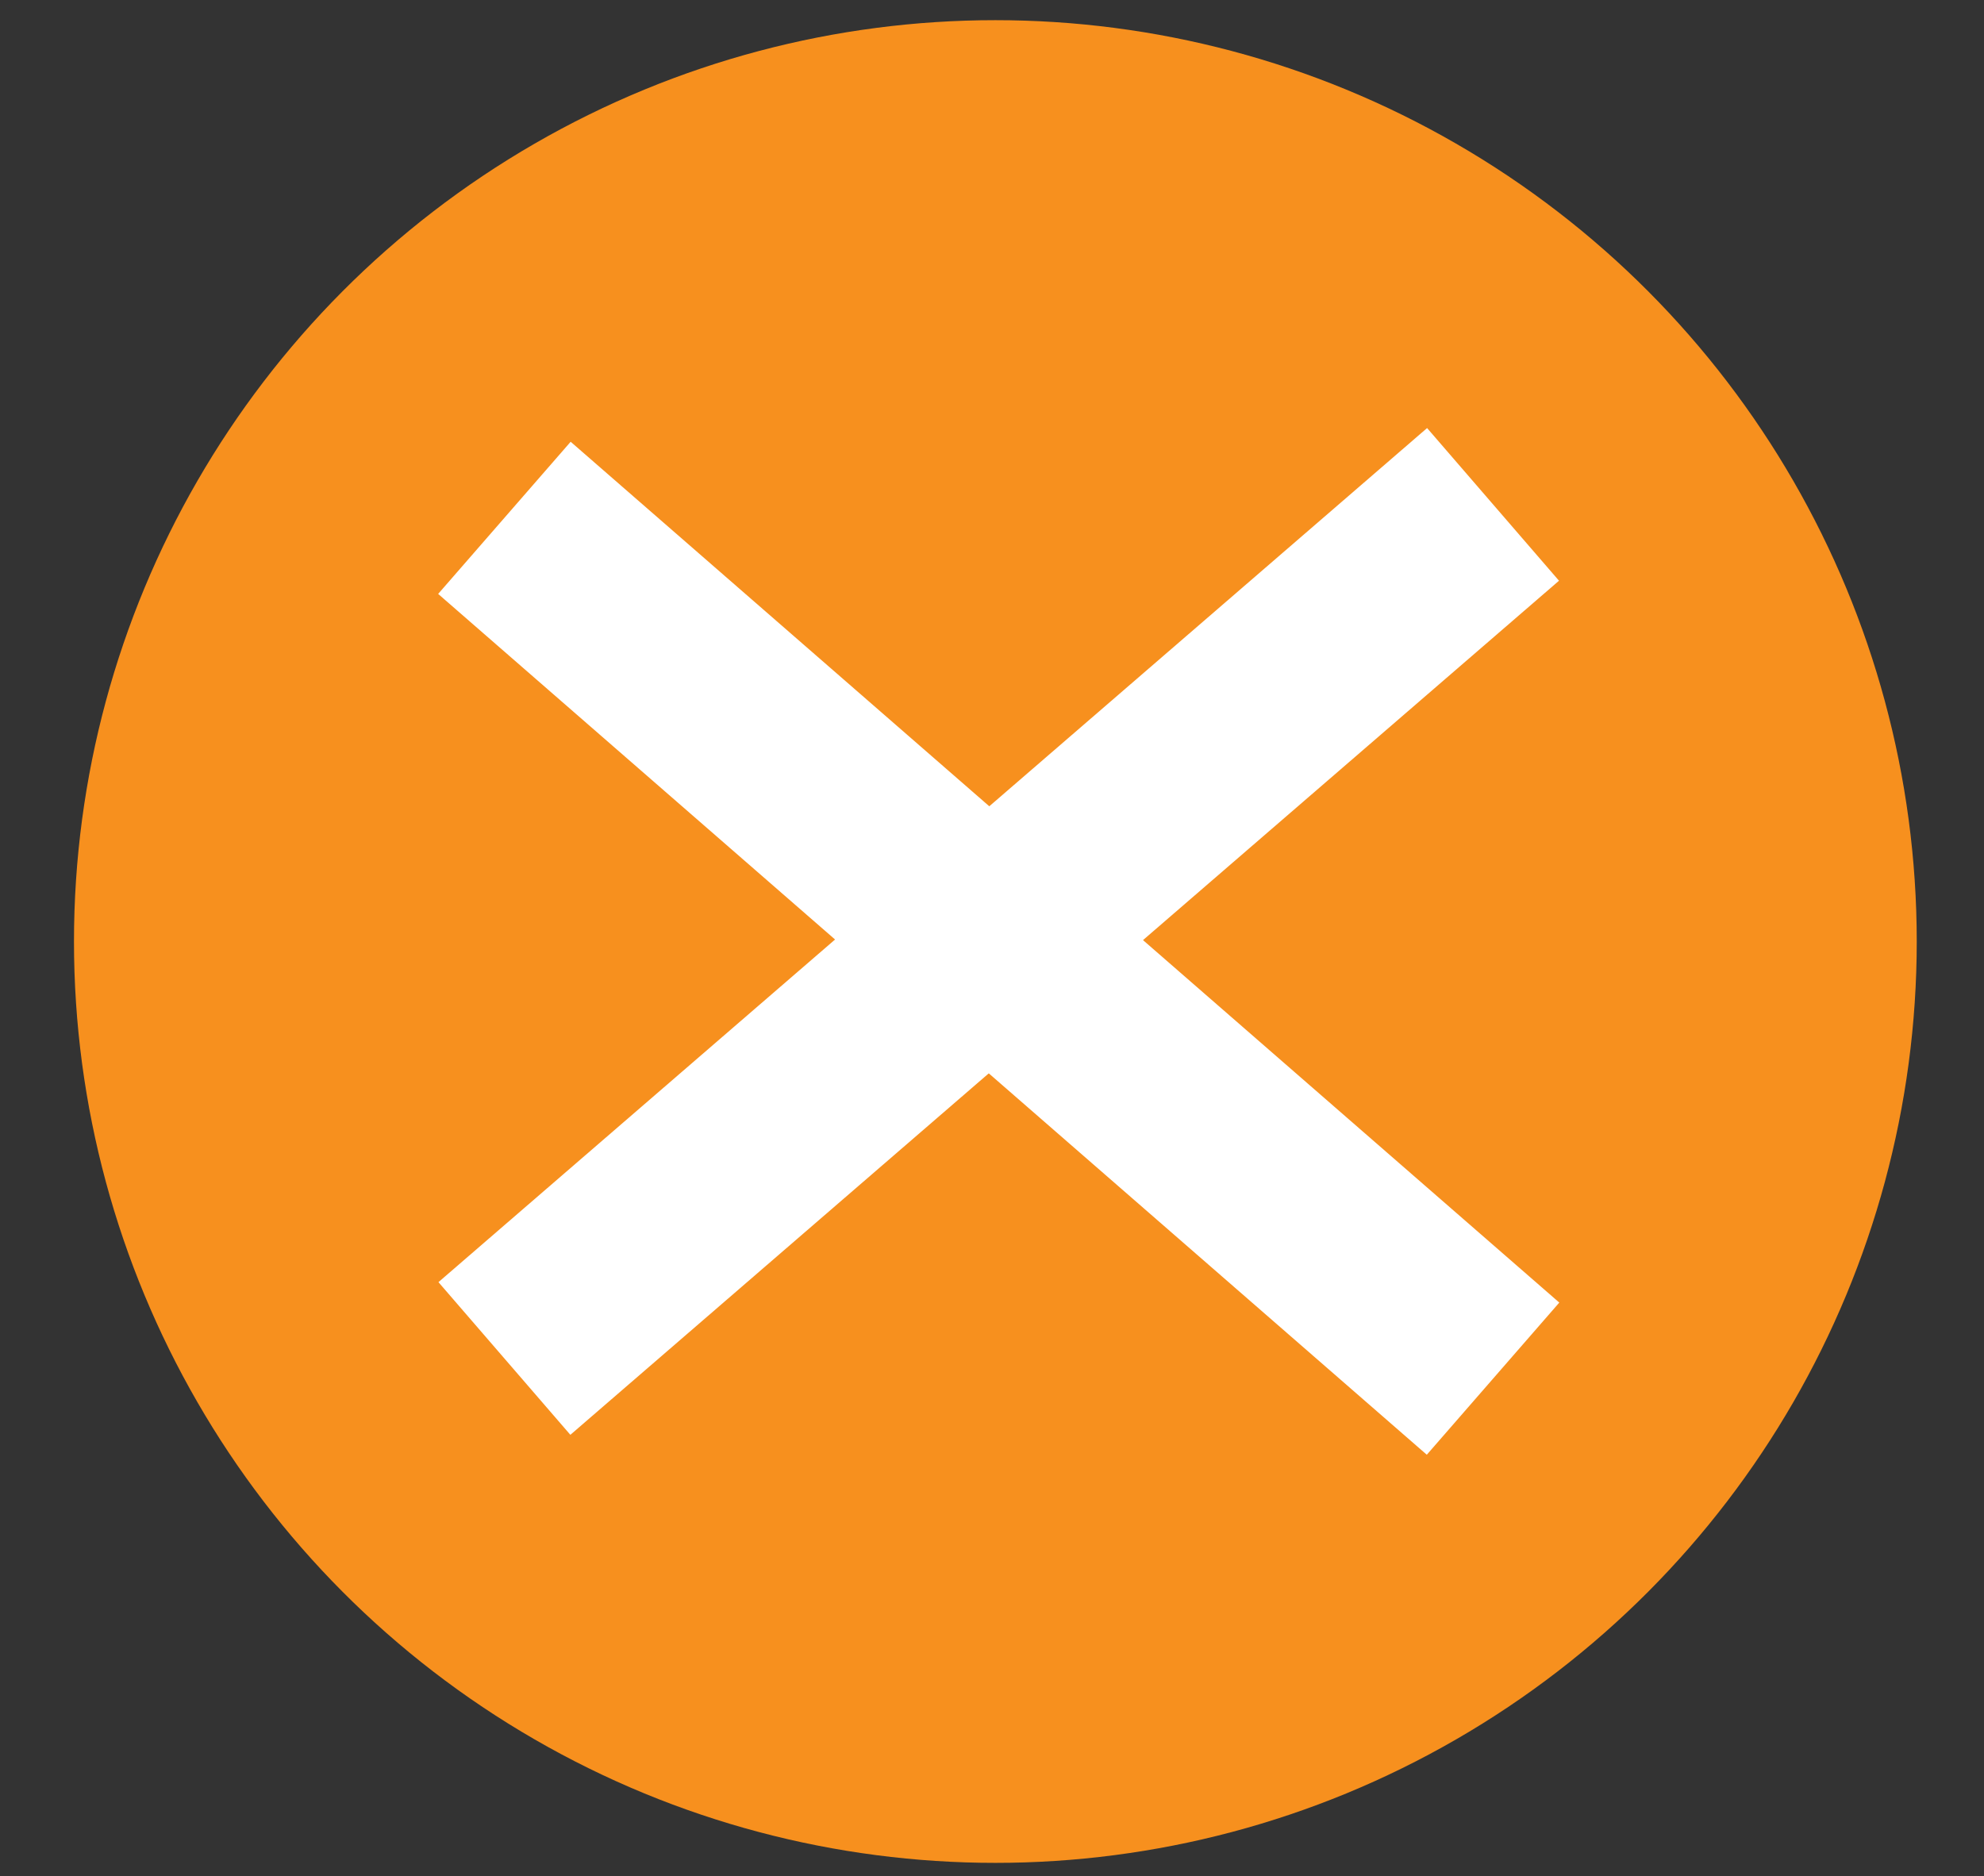
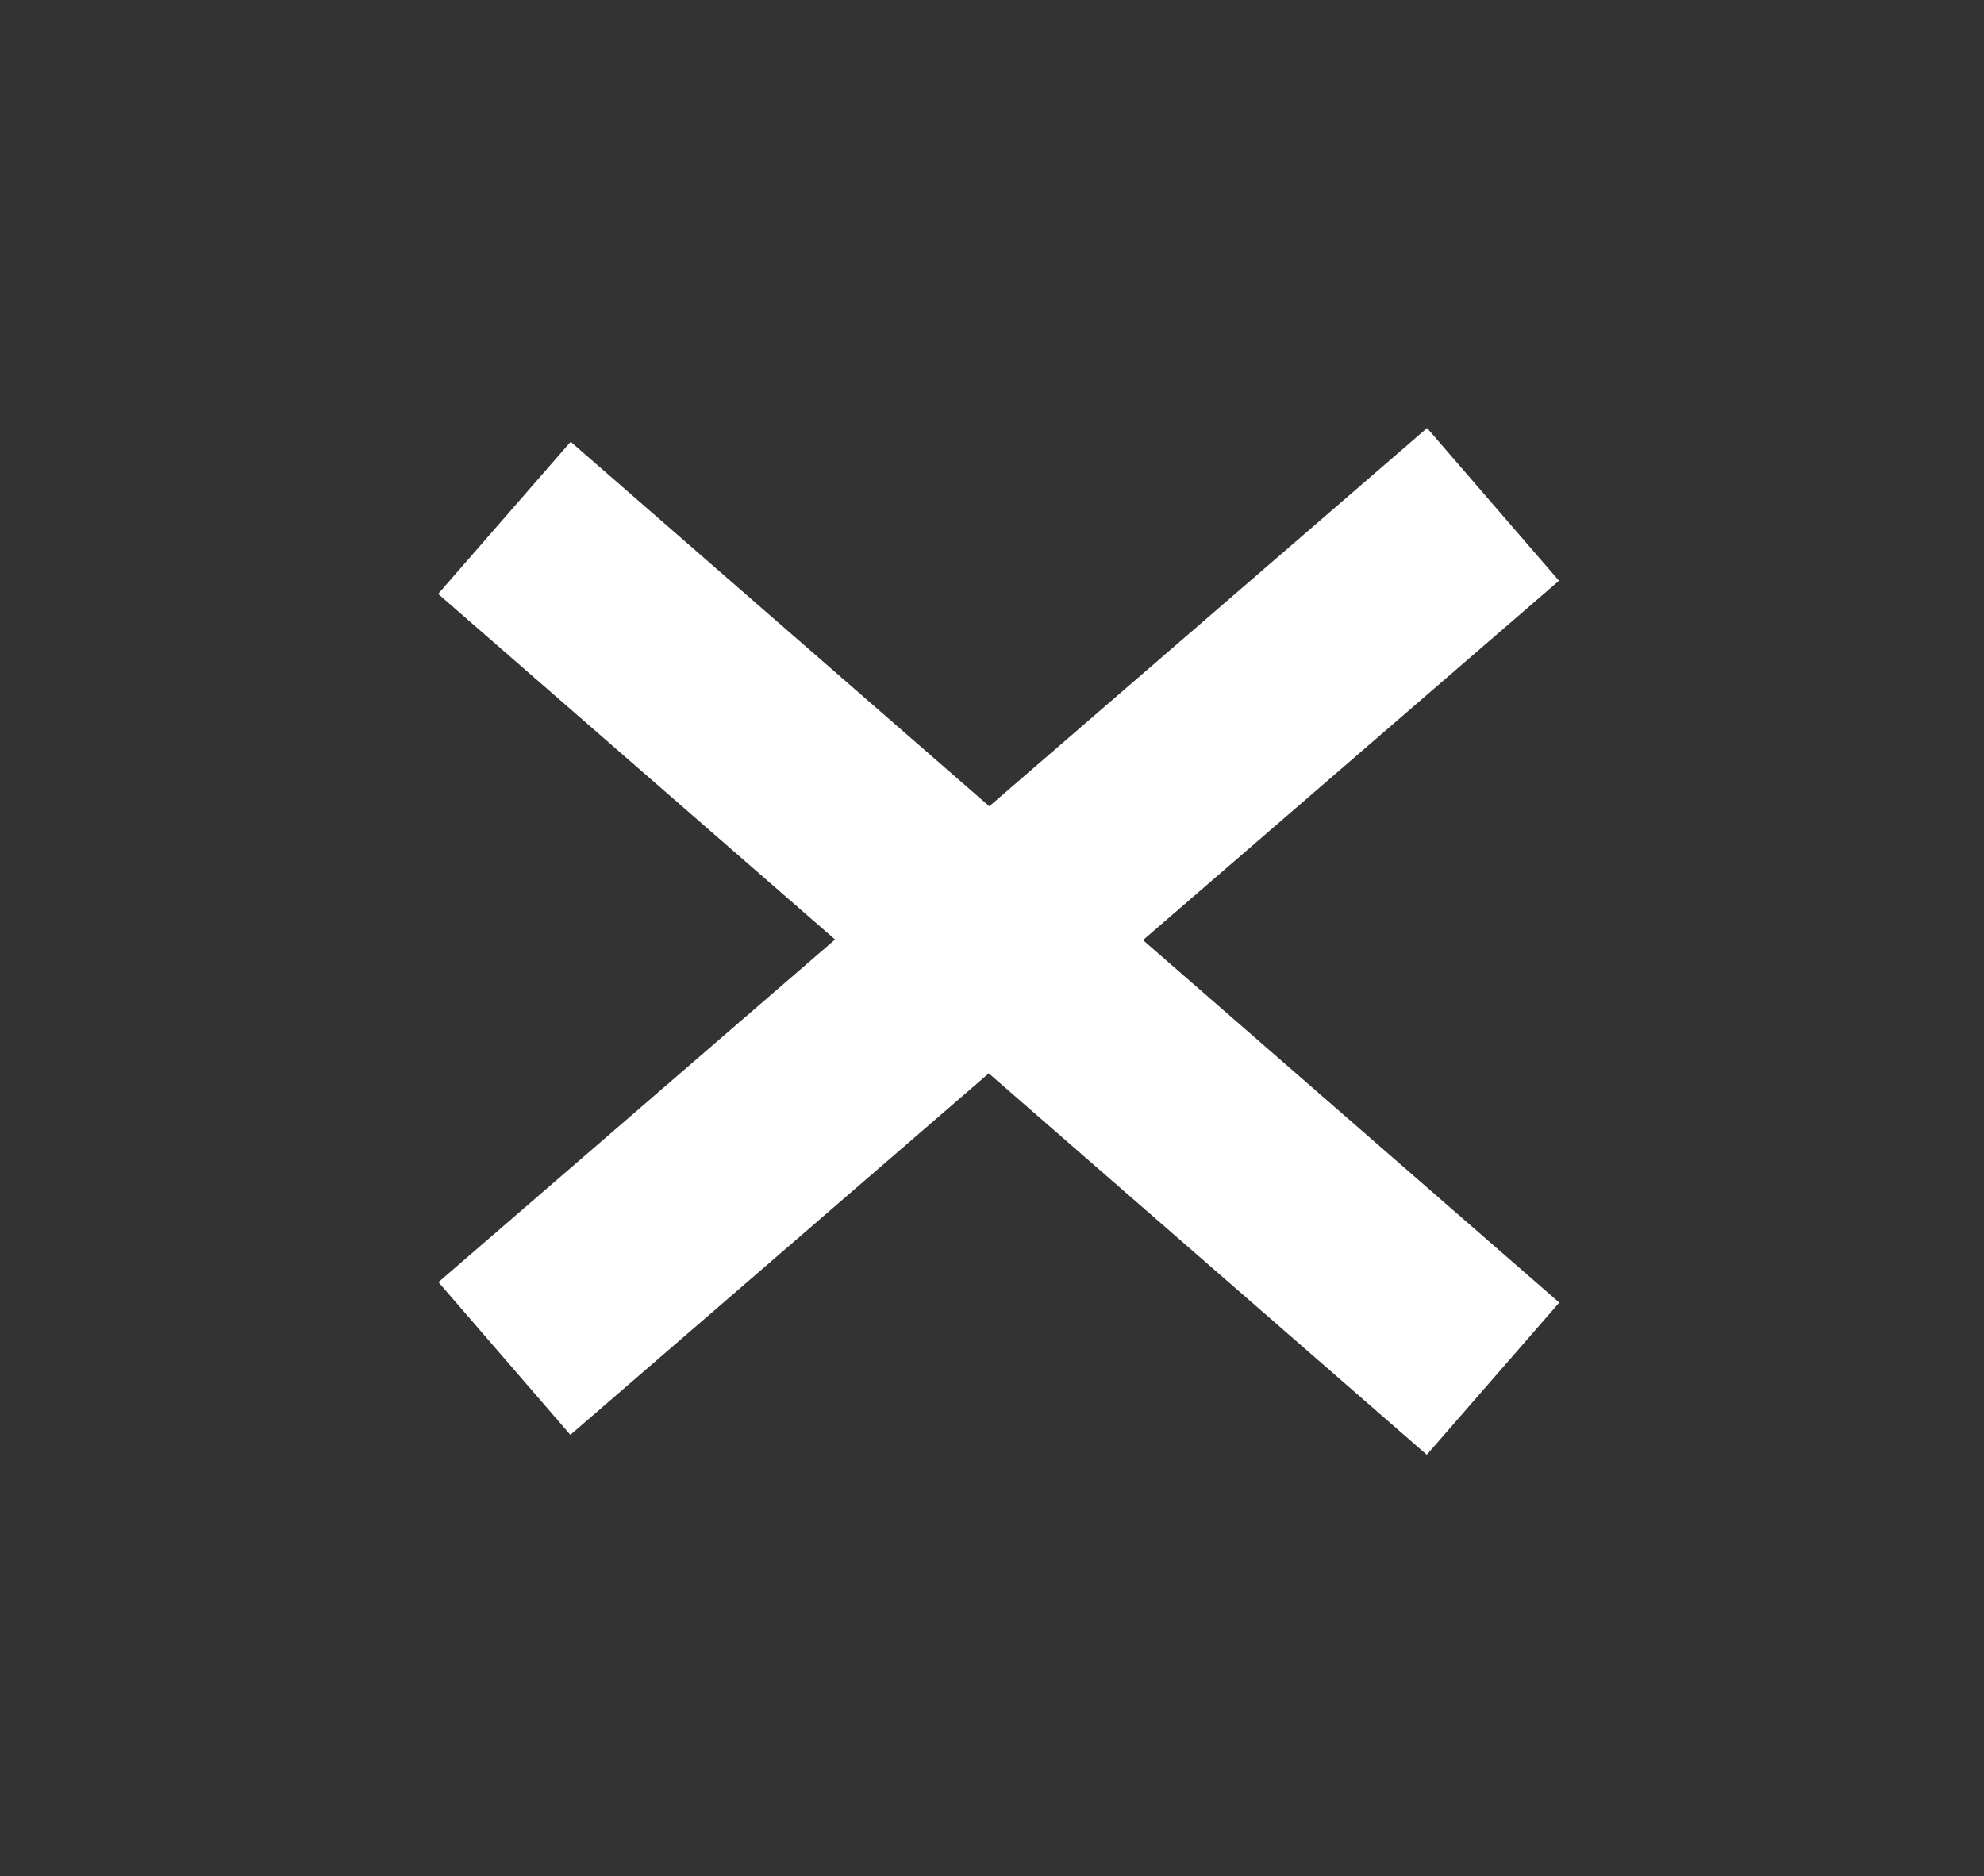
<svg xmlns="http://www.w3.org/2000/svg" version="1.1" id="Слой_1" x="0px" y="0px" viewBox="0 0 29.5 27.9" style="enable-background:new 0 0 29.5 27.9;" xml:space="preserve">
  <rect x="0" y="0" width="29.5" height="27.9" fill="#333333" stroke="none" />
  <style type="text/css">
	.st0{fill:#F7901E;}
	.st1{fill:none;stroke:#FFFFFF;stroke-width:3;stroke-miterlimit:10;}
</style>
-   <circle class="st0" cx="14.8" cy="14" r="13.7" />
  <line class="st1" x1="7.5" y1="20.2" x2="22.2" y2="7.5" />
  <line class="st1" x1="22.2" y1="20.5" x2="7.5" y2="7.7" />
</svg>